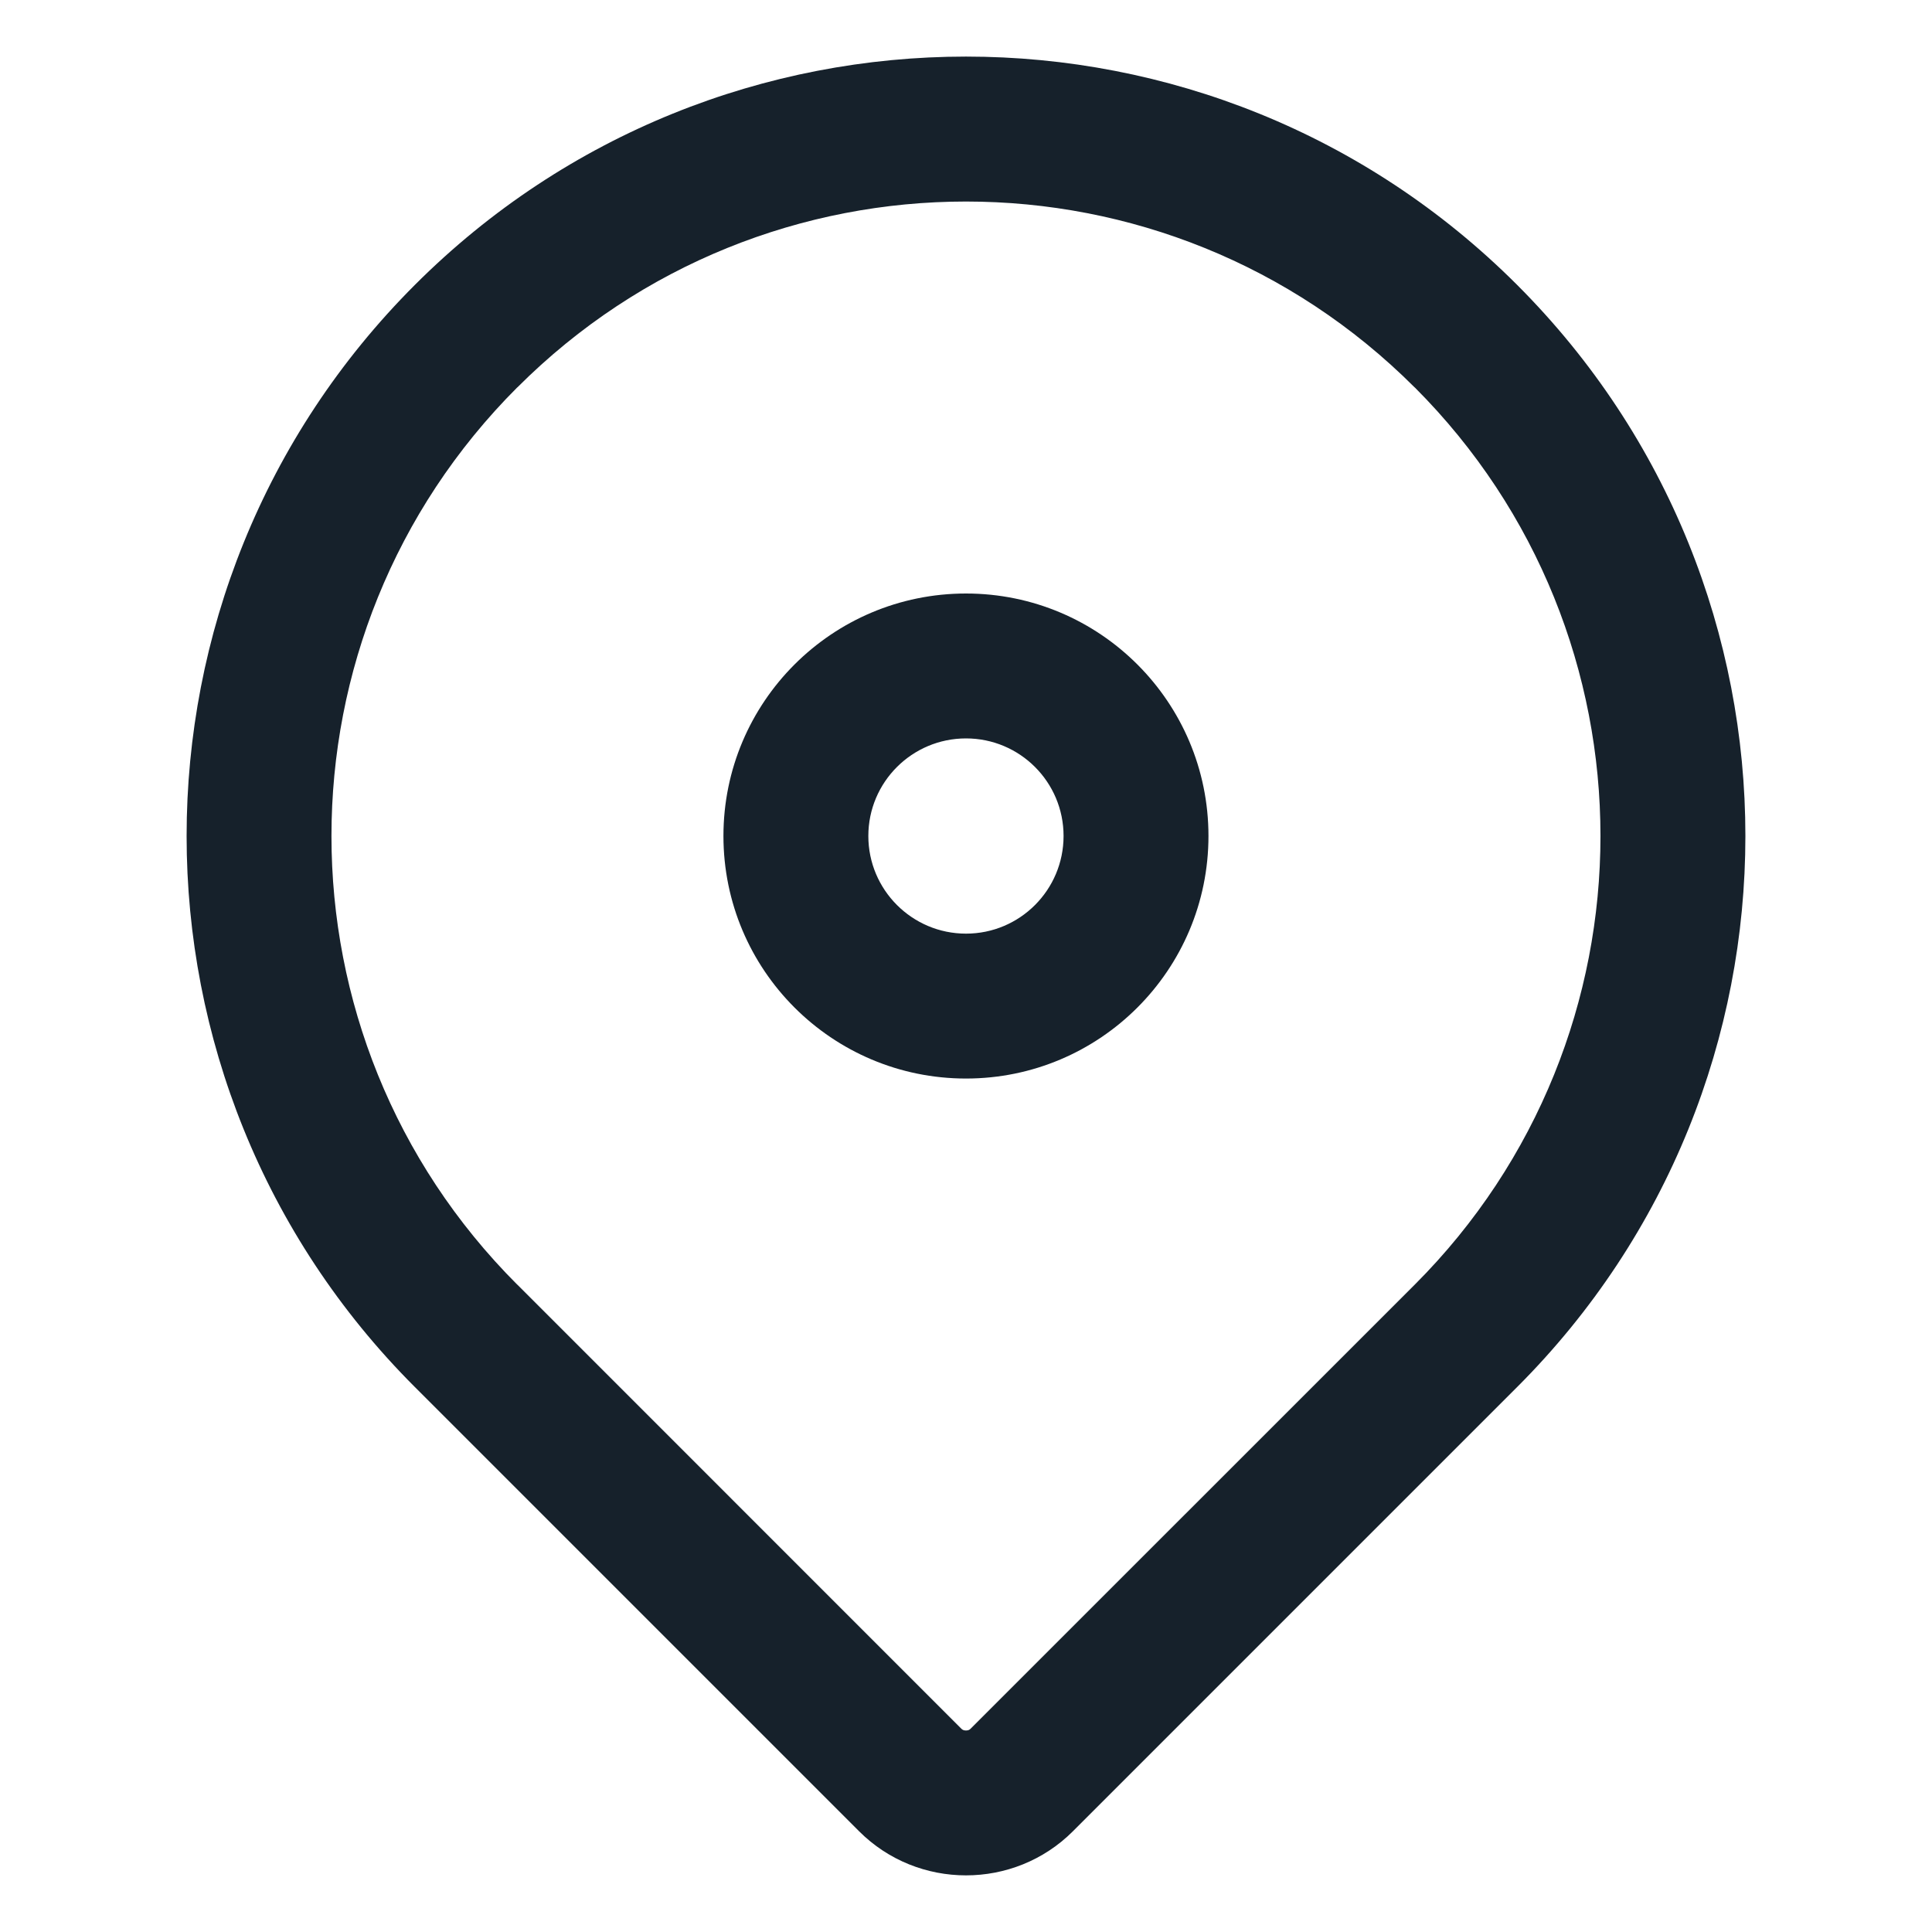
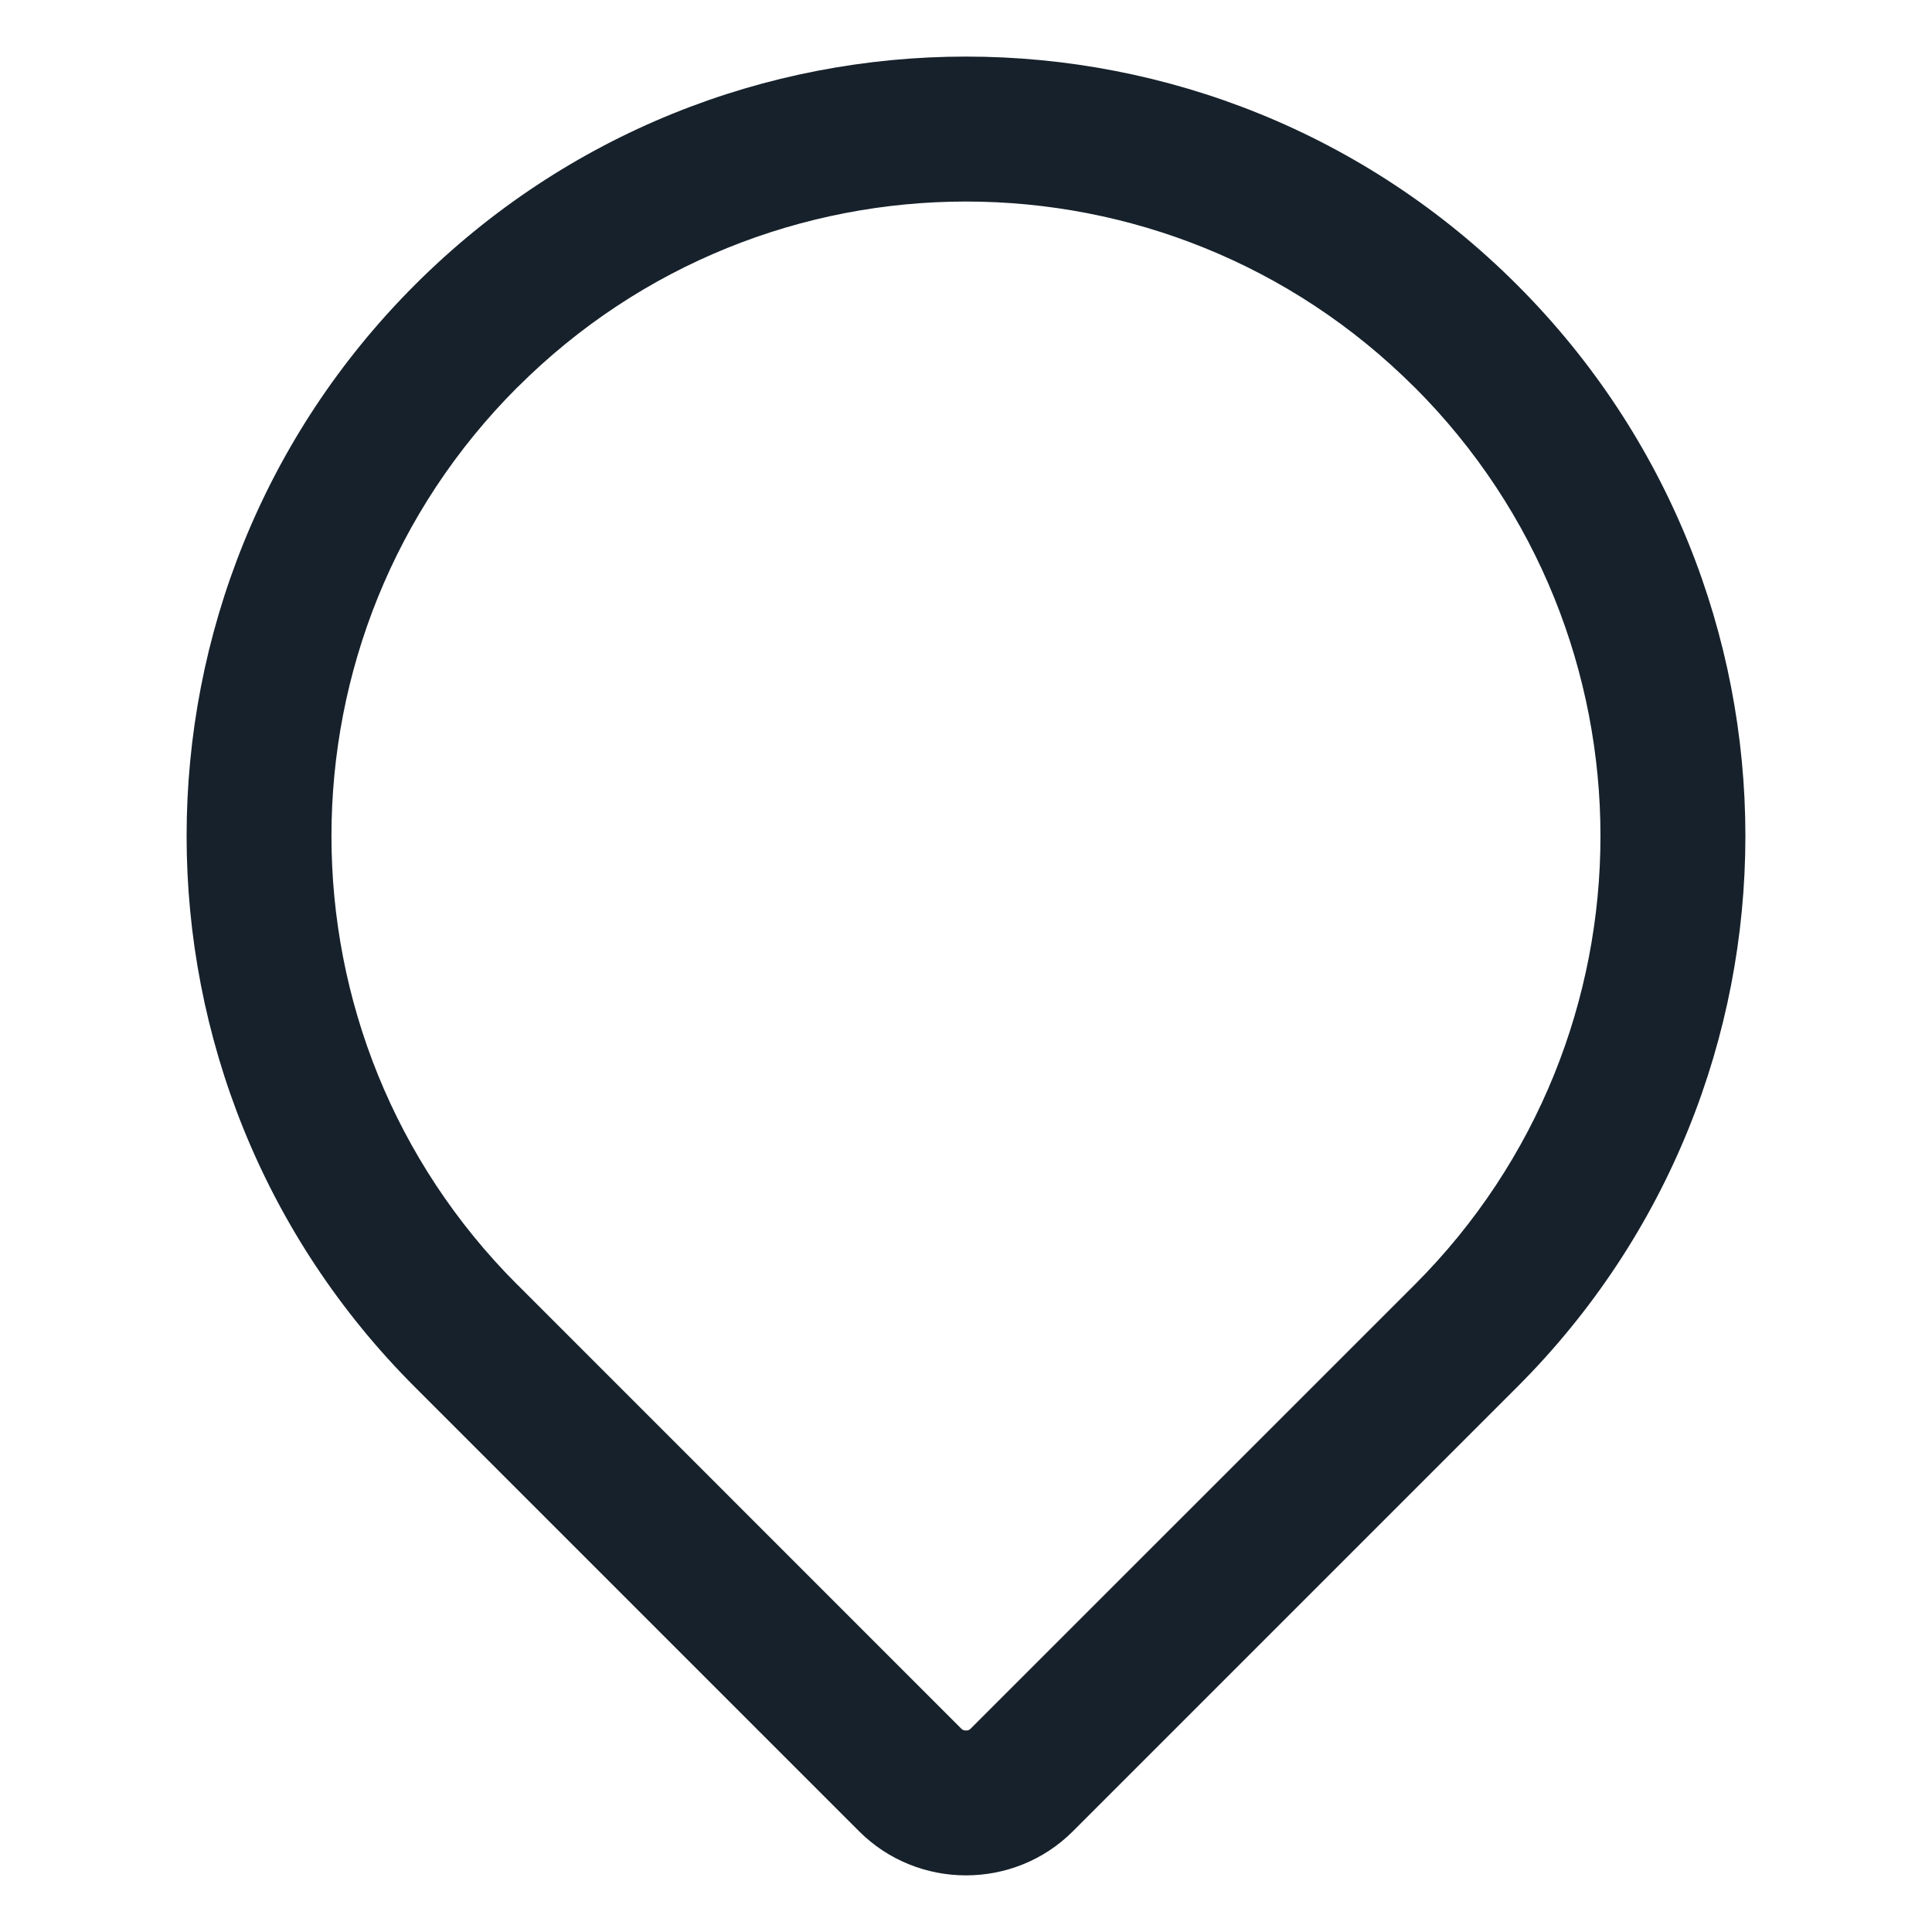
<svg xmlns="http://www.w3.org/2000/svg" width="20" height="20" viewBox="0 0 20 20" fill="none">
  <g id="Location pin 1">
    <path id="path747 (Stroke)" fill-rule="evenodd" clip-rule="evenodd" d="M4.295 14.359C1.144 11.209 1.144 6.1 4.295 2.949C7.446 -0.202 12.554 -0.202 15.705 2.949C18.856 6.1 18.856 11.209 15.705 14.359L11.107 18.957C10.498 19.566 9.502 19.566 8.893 18.957L4.295 14.359ZM14.645 4.01C14.645 4.01 14.644 4.01 14.644 4.01C12.079 1.445 7.92 1.445 5.356 4.01L5.355 4.01C2.79 6.575 2.79 10.734 5.355 13.299L5.356 13.299L9.953 17.897C9.96 17.903 9.965 17.906 9.971 17.909C9.978 17.912 9.988 17.914 10 17.914C10.011 17.914 10.021 17.912 10.028 17.909C10.034 17.907 10.04 17.903 10.046 17.897L10.046 17.897L14.645 13.299C14.645 13.299 14.645 13.299 14.645 13.299C17.209 10.734 17.209 6.575 14.645 4.01Z" fill="#16212B" />
-     <path id="path751 (Stroke)" fill-rule="evenodd" clip-rule="evenodd" d="M11.01 8.654C11.01 9.212 10.558 9.665 10 9.665C9.442 9.665 8.989 9.212 8.989 8.654C8.989 8.096 9.442 7.644 10 7.644C10.558 7.644 11.01 8.096 11.01 8.654ZM10 11.165C11.386 11.165 12.51 10.041 12.51 8.654C12.51 7.268 11.386 6.144 10 6.144C8.613 6.144 7.489 7.268 7.489 8.654C7.489 10.041 8.613 11.165 10 11.165Z" fill="#16212B" />
  </g>
</svg>